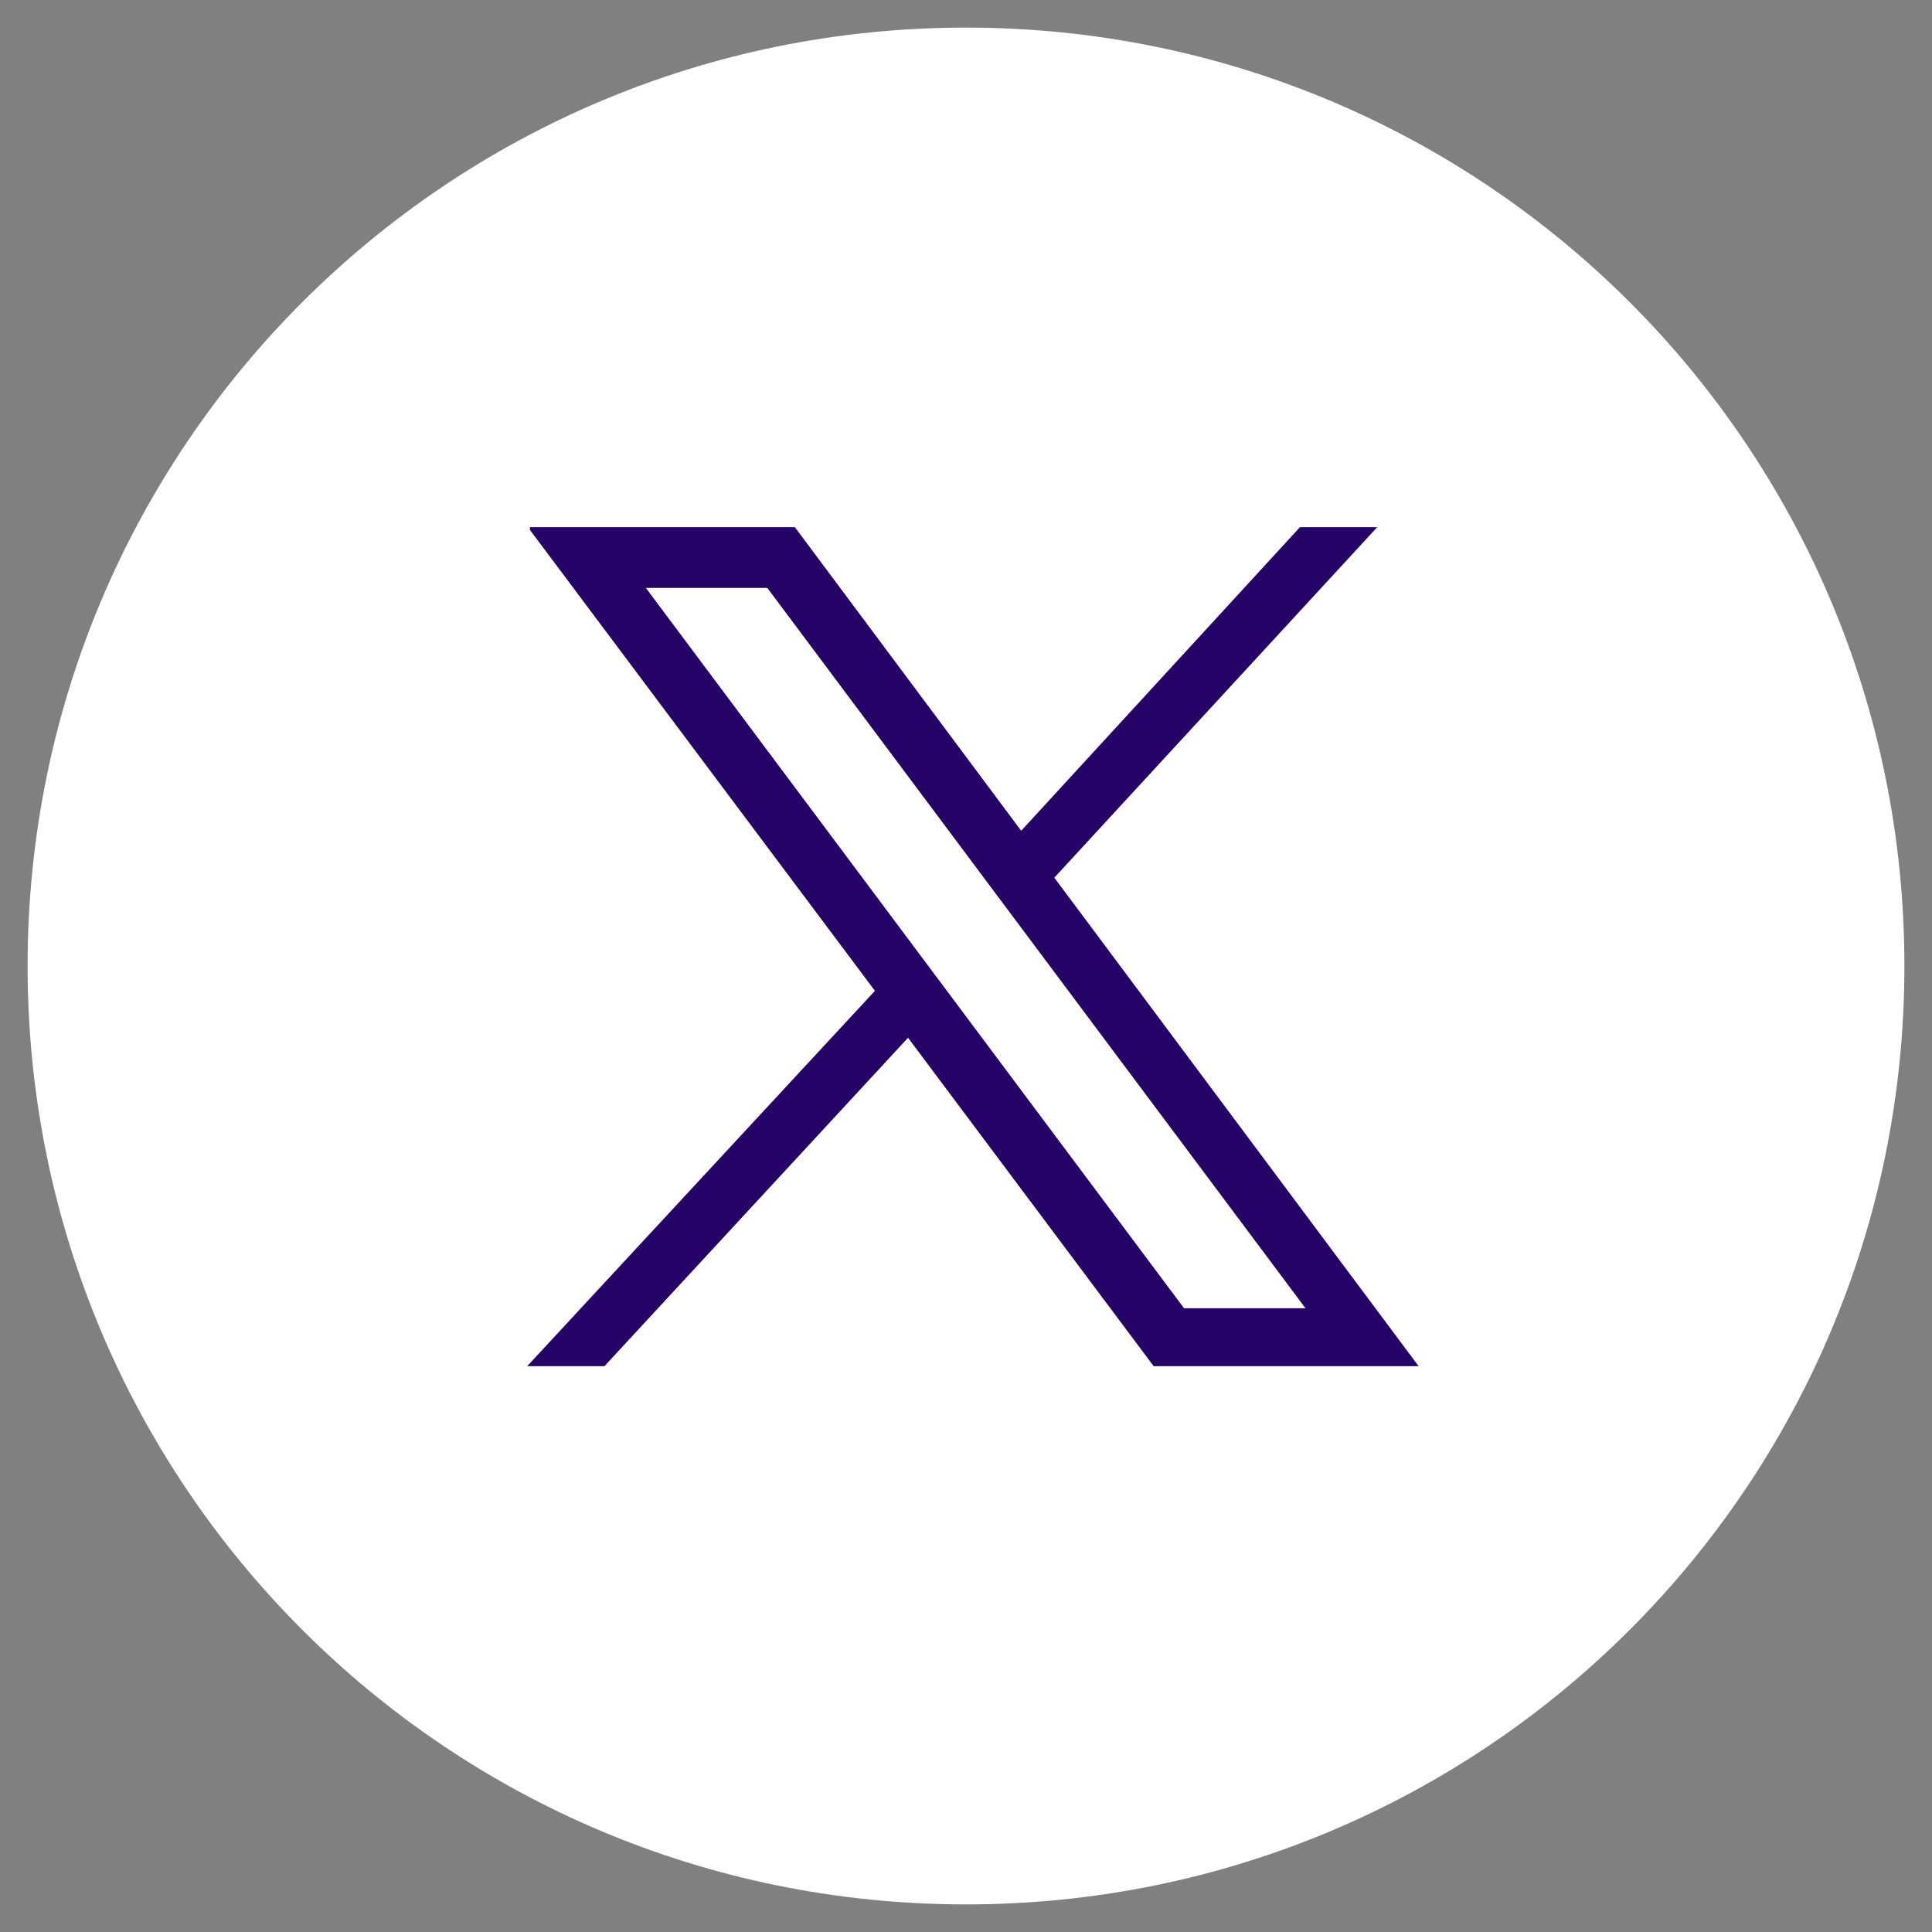
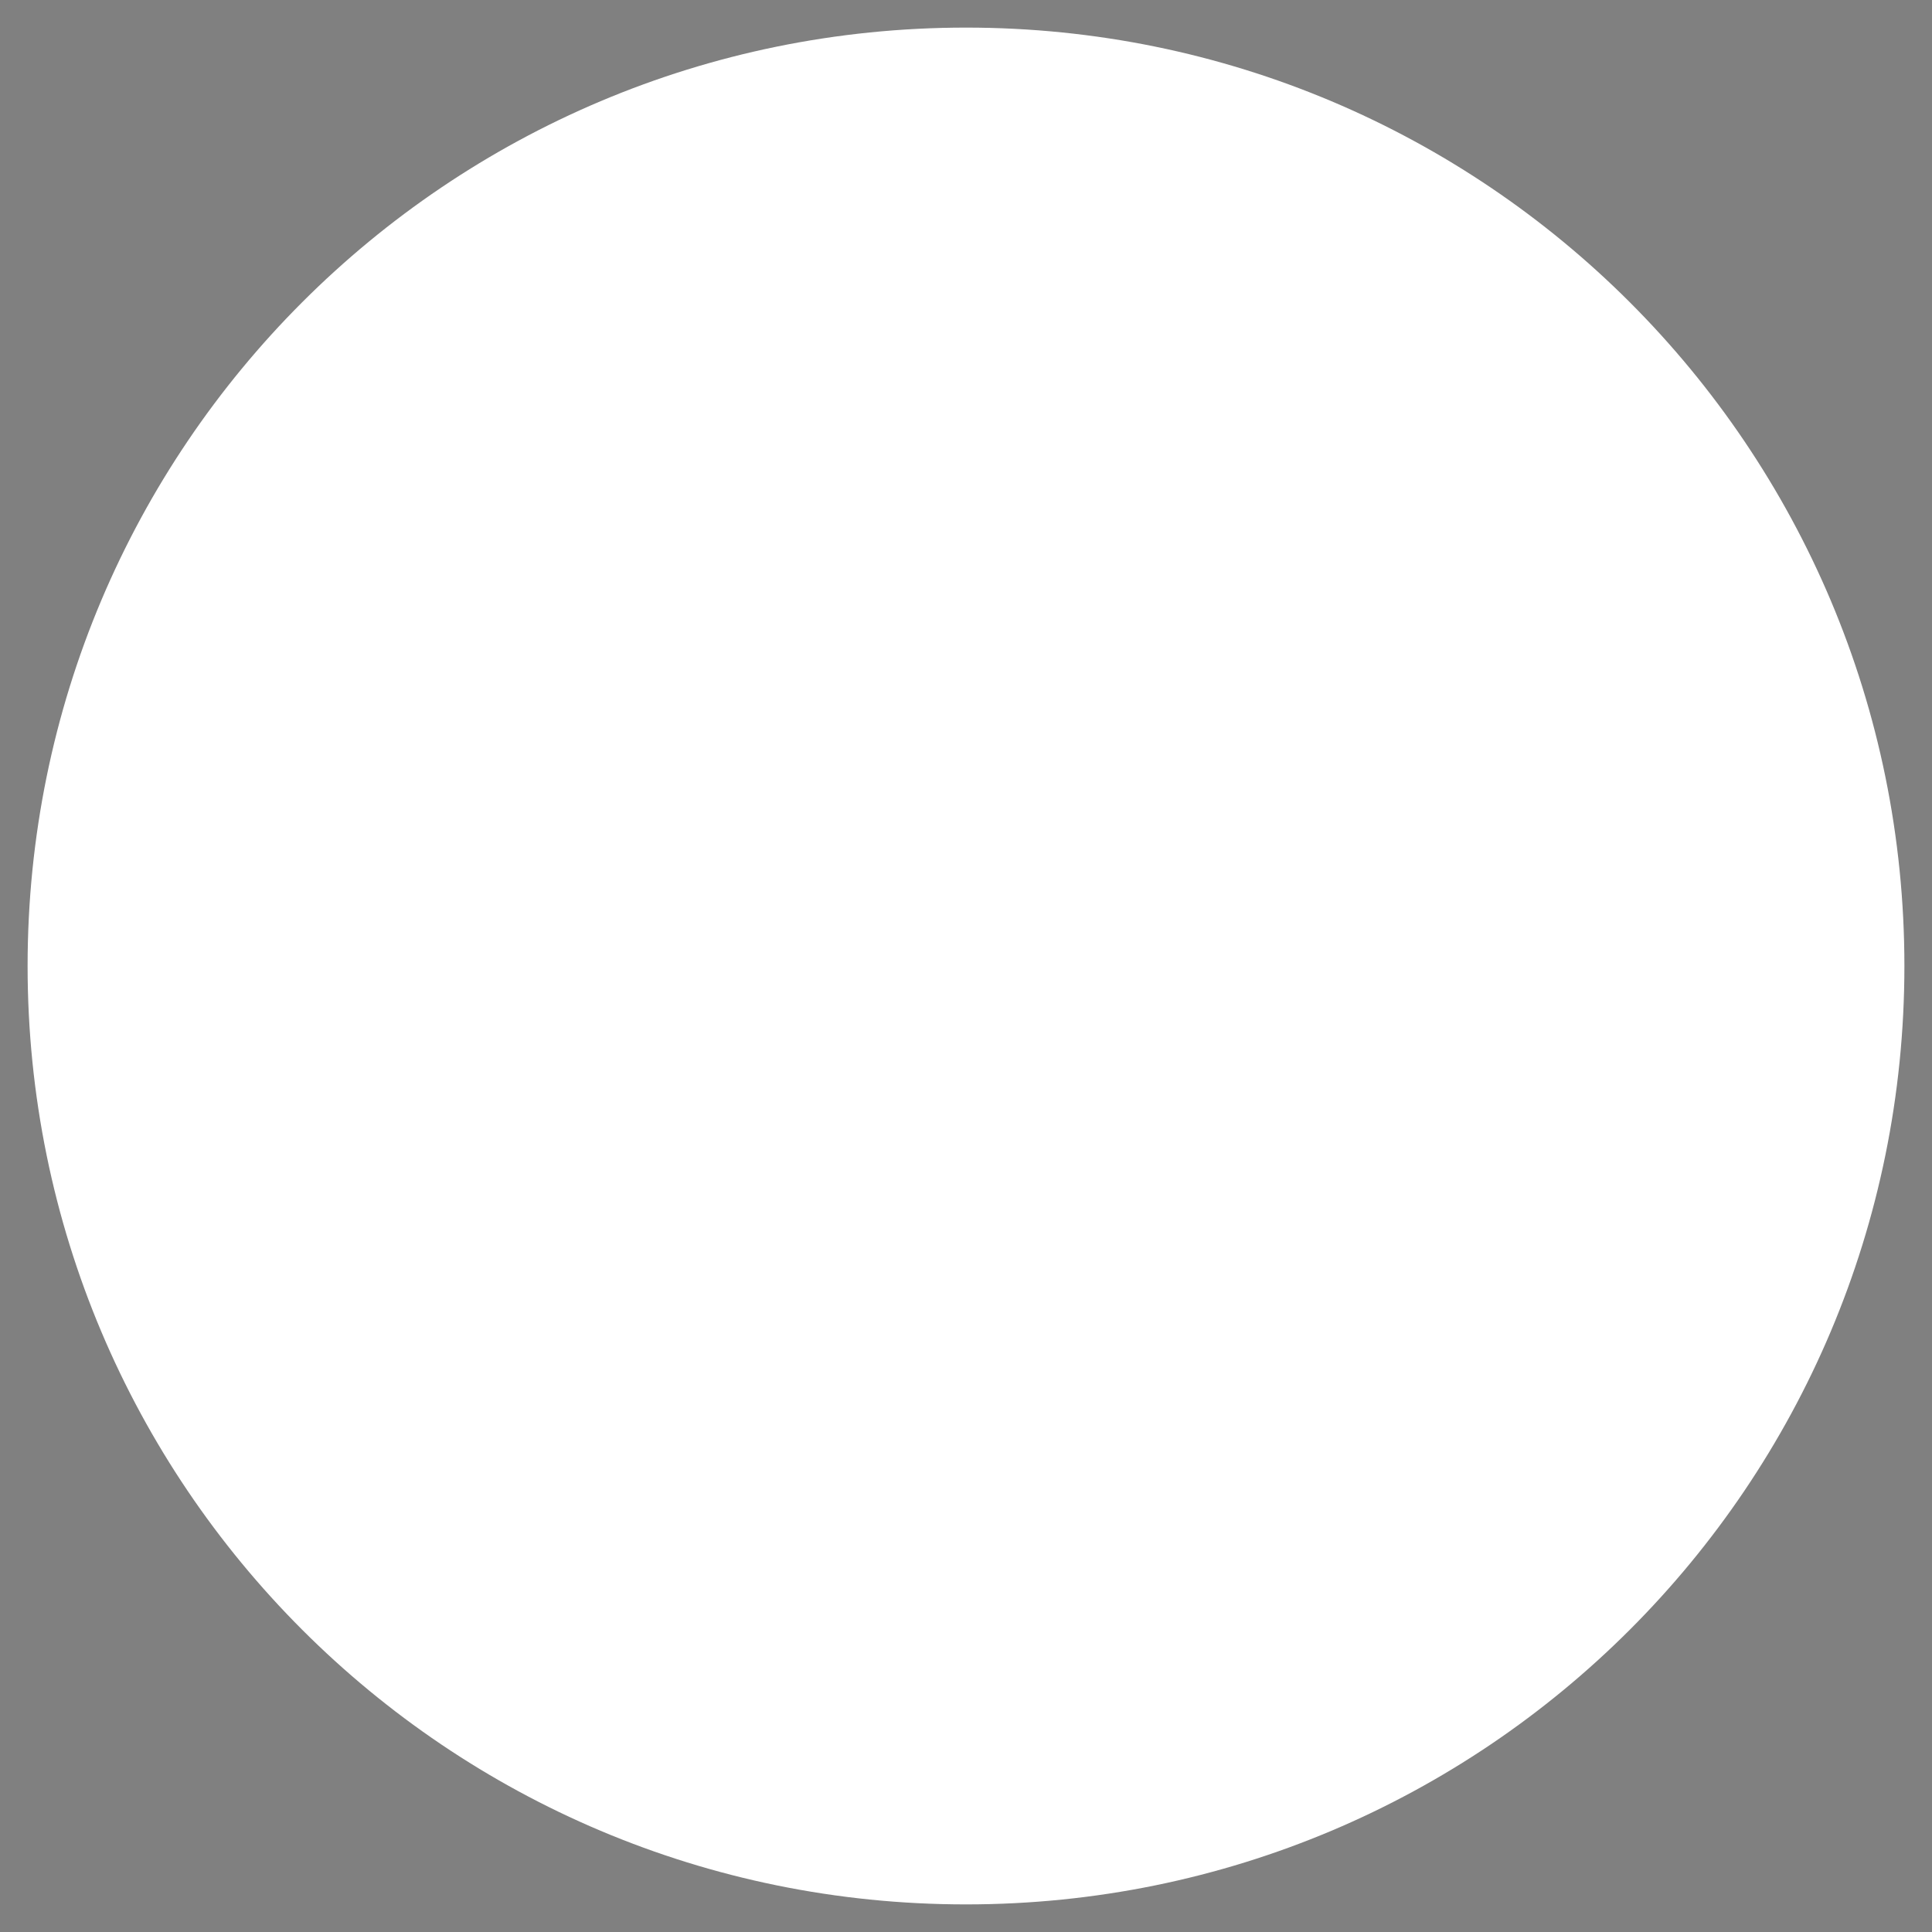
<svg xmlns="http://www.w3.org/2000/svg" width="70" height="70" version="1.1" viewBox="0 0 70 70">
  <rect x="0" y="0" width="70" height="70" fill="#808080" stroke="none" />
  <defs>
    <style>
      .cls-1 {
        fill: #260367;
      }

      .cls-2 {
        fill: #fff;
      }
    </style>
  </defs>
  <g>
    <g id="Layer_1">
      <g>
        <path class="cls-2" d="M35,69C16.2,69,1,53.8,1,35S16.2,1,35,1s34,15.2,34,34-15.2,34-34,34Z" />
        <g id="layer1">
-           <path id="path1009" class="cls-1" d="M19.2,19.2l12.5,16.7-12.6,13.6h2.8l11-11.9,8.9,11.9h9.6l-13.2-17.7,11.7-12.7h-2.8l-10.1,11-8.2-11h-9.6,0ZM23.4,21.3h4.4l19.5,26.1h-4.4s-19.5-26.1-19.5-26.1Z" />
-         </g>
+           </g>
      </g>
    </g>
  </g>
</svg>